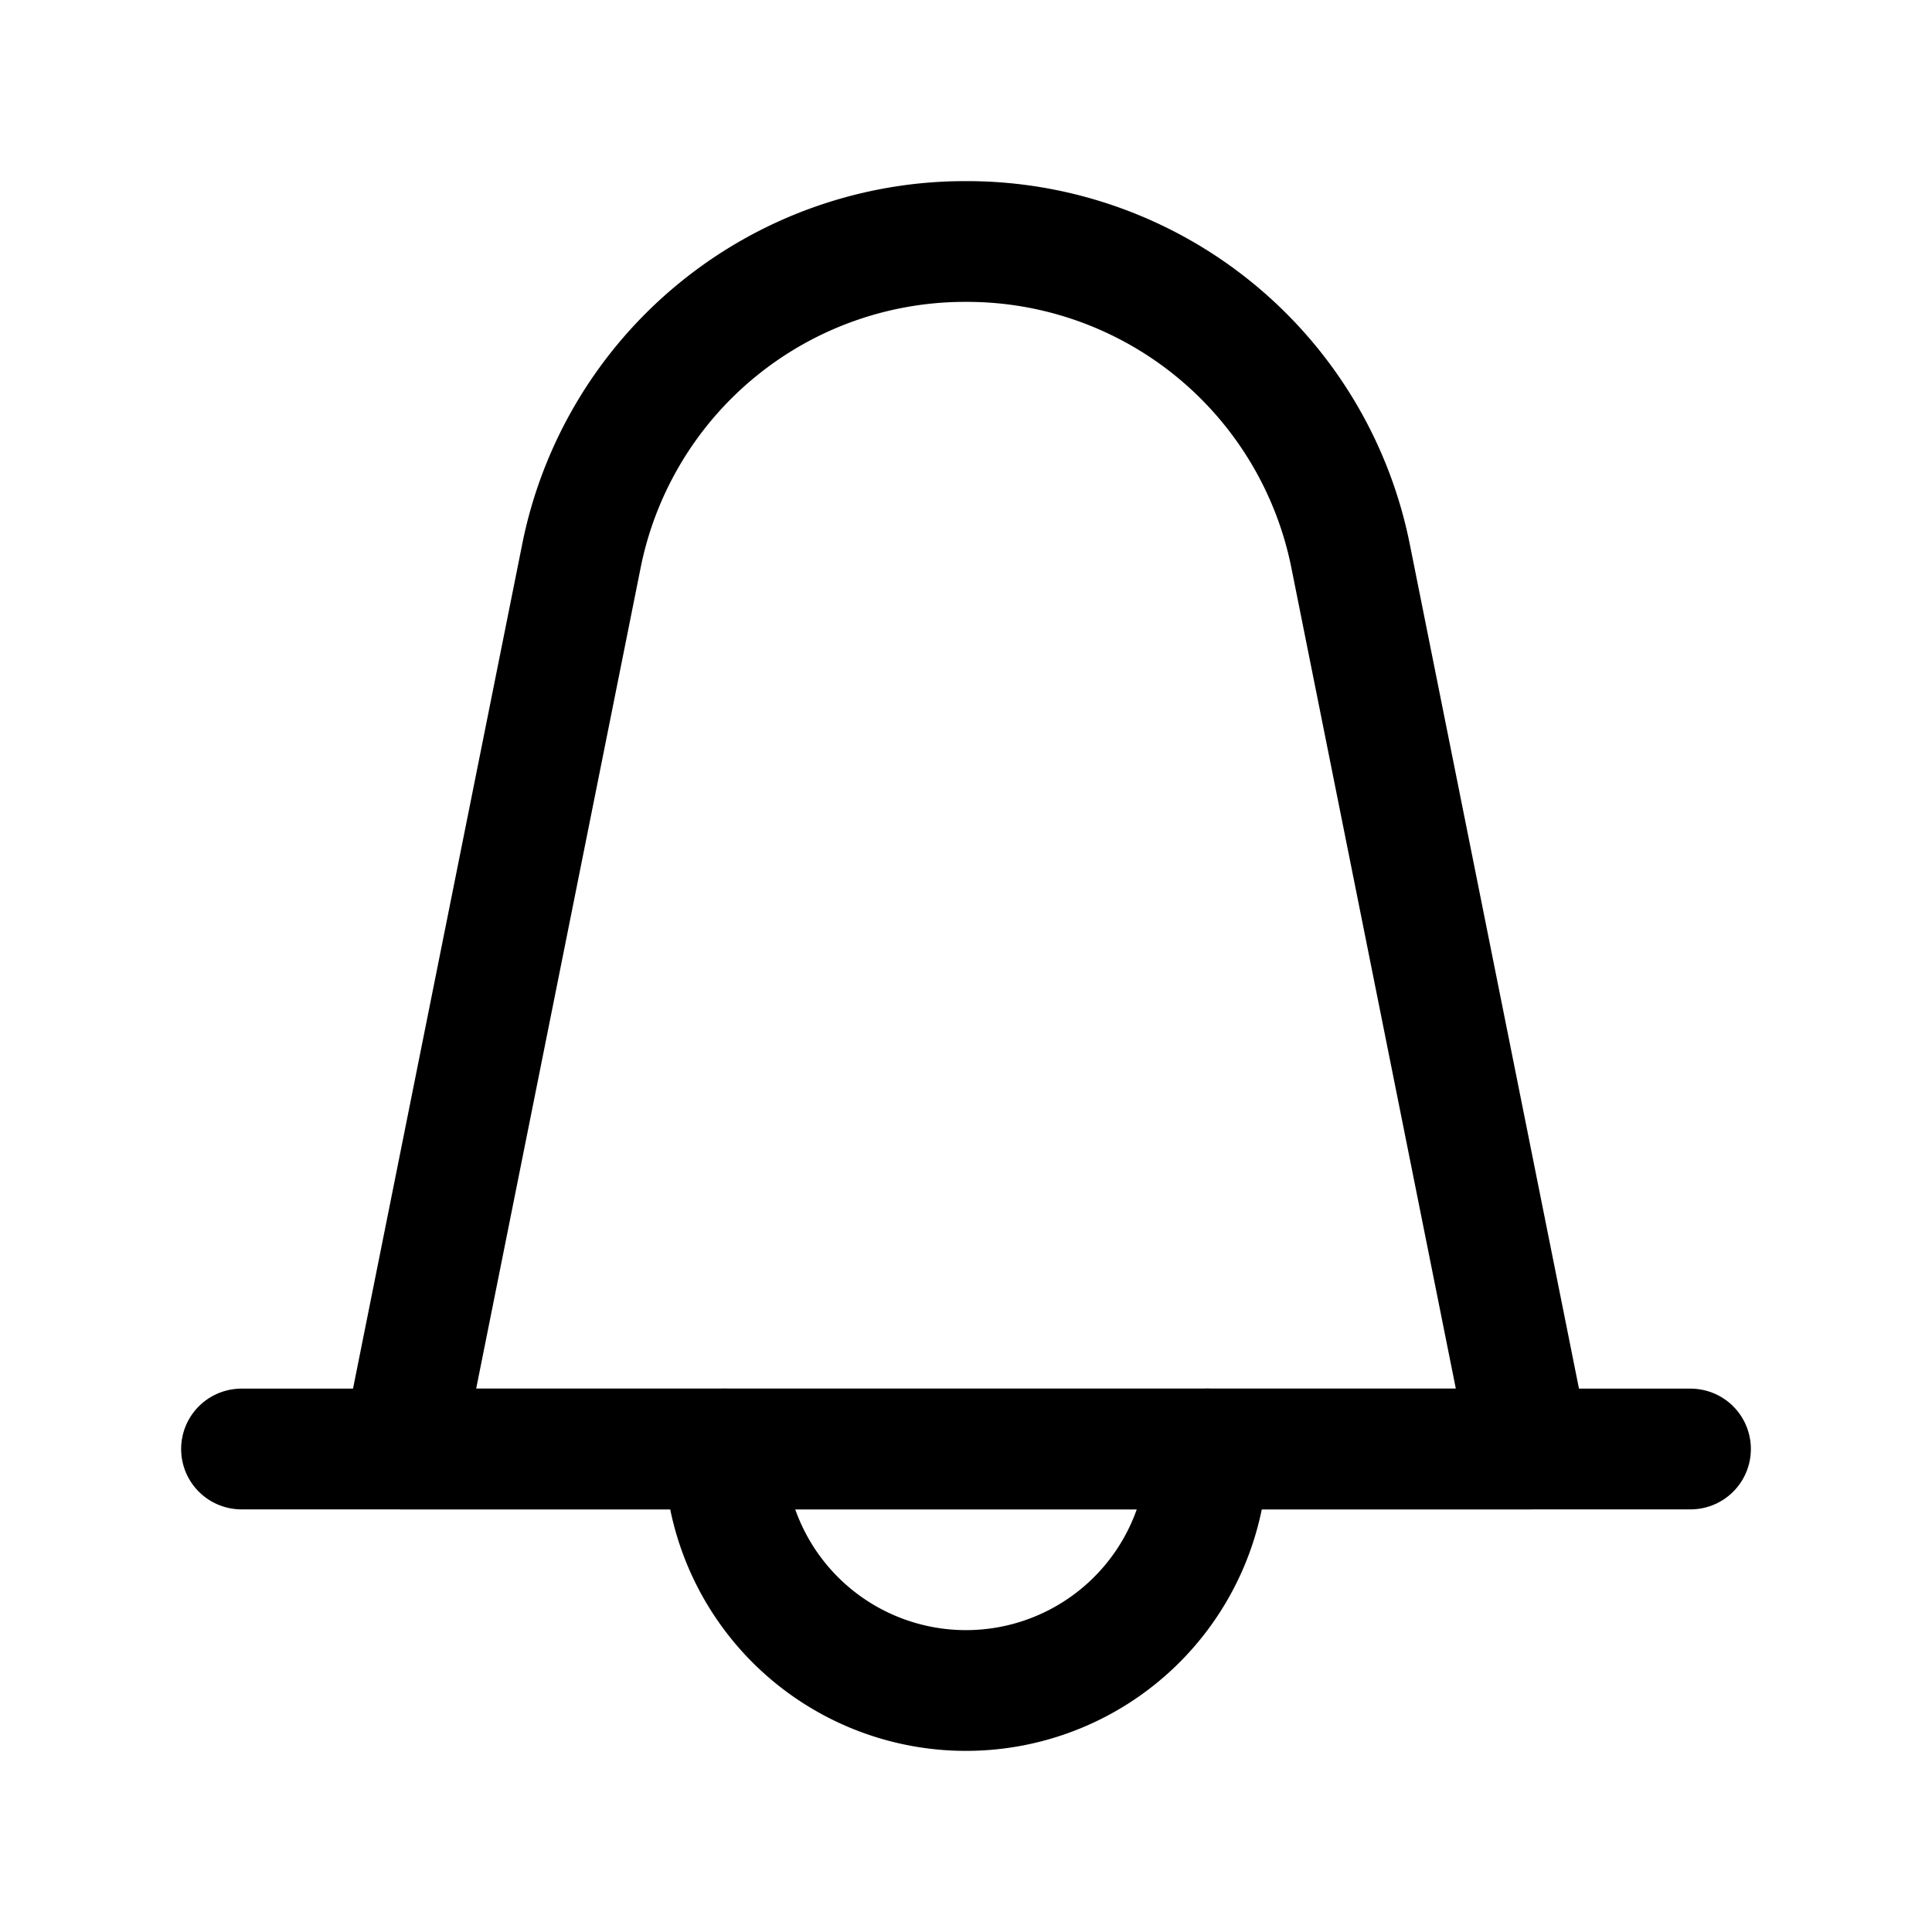
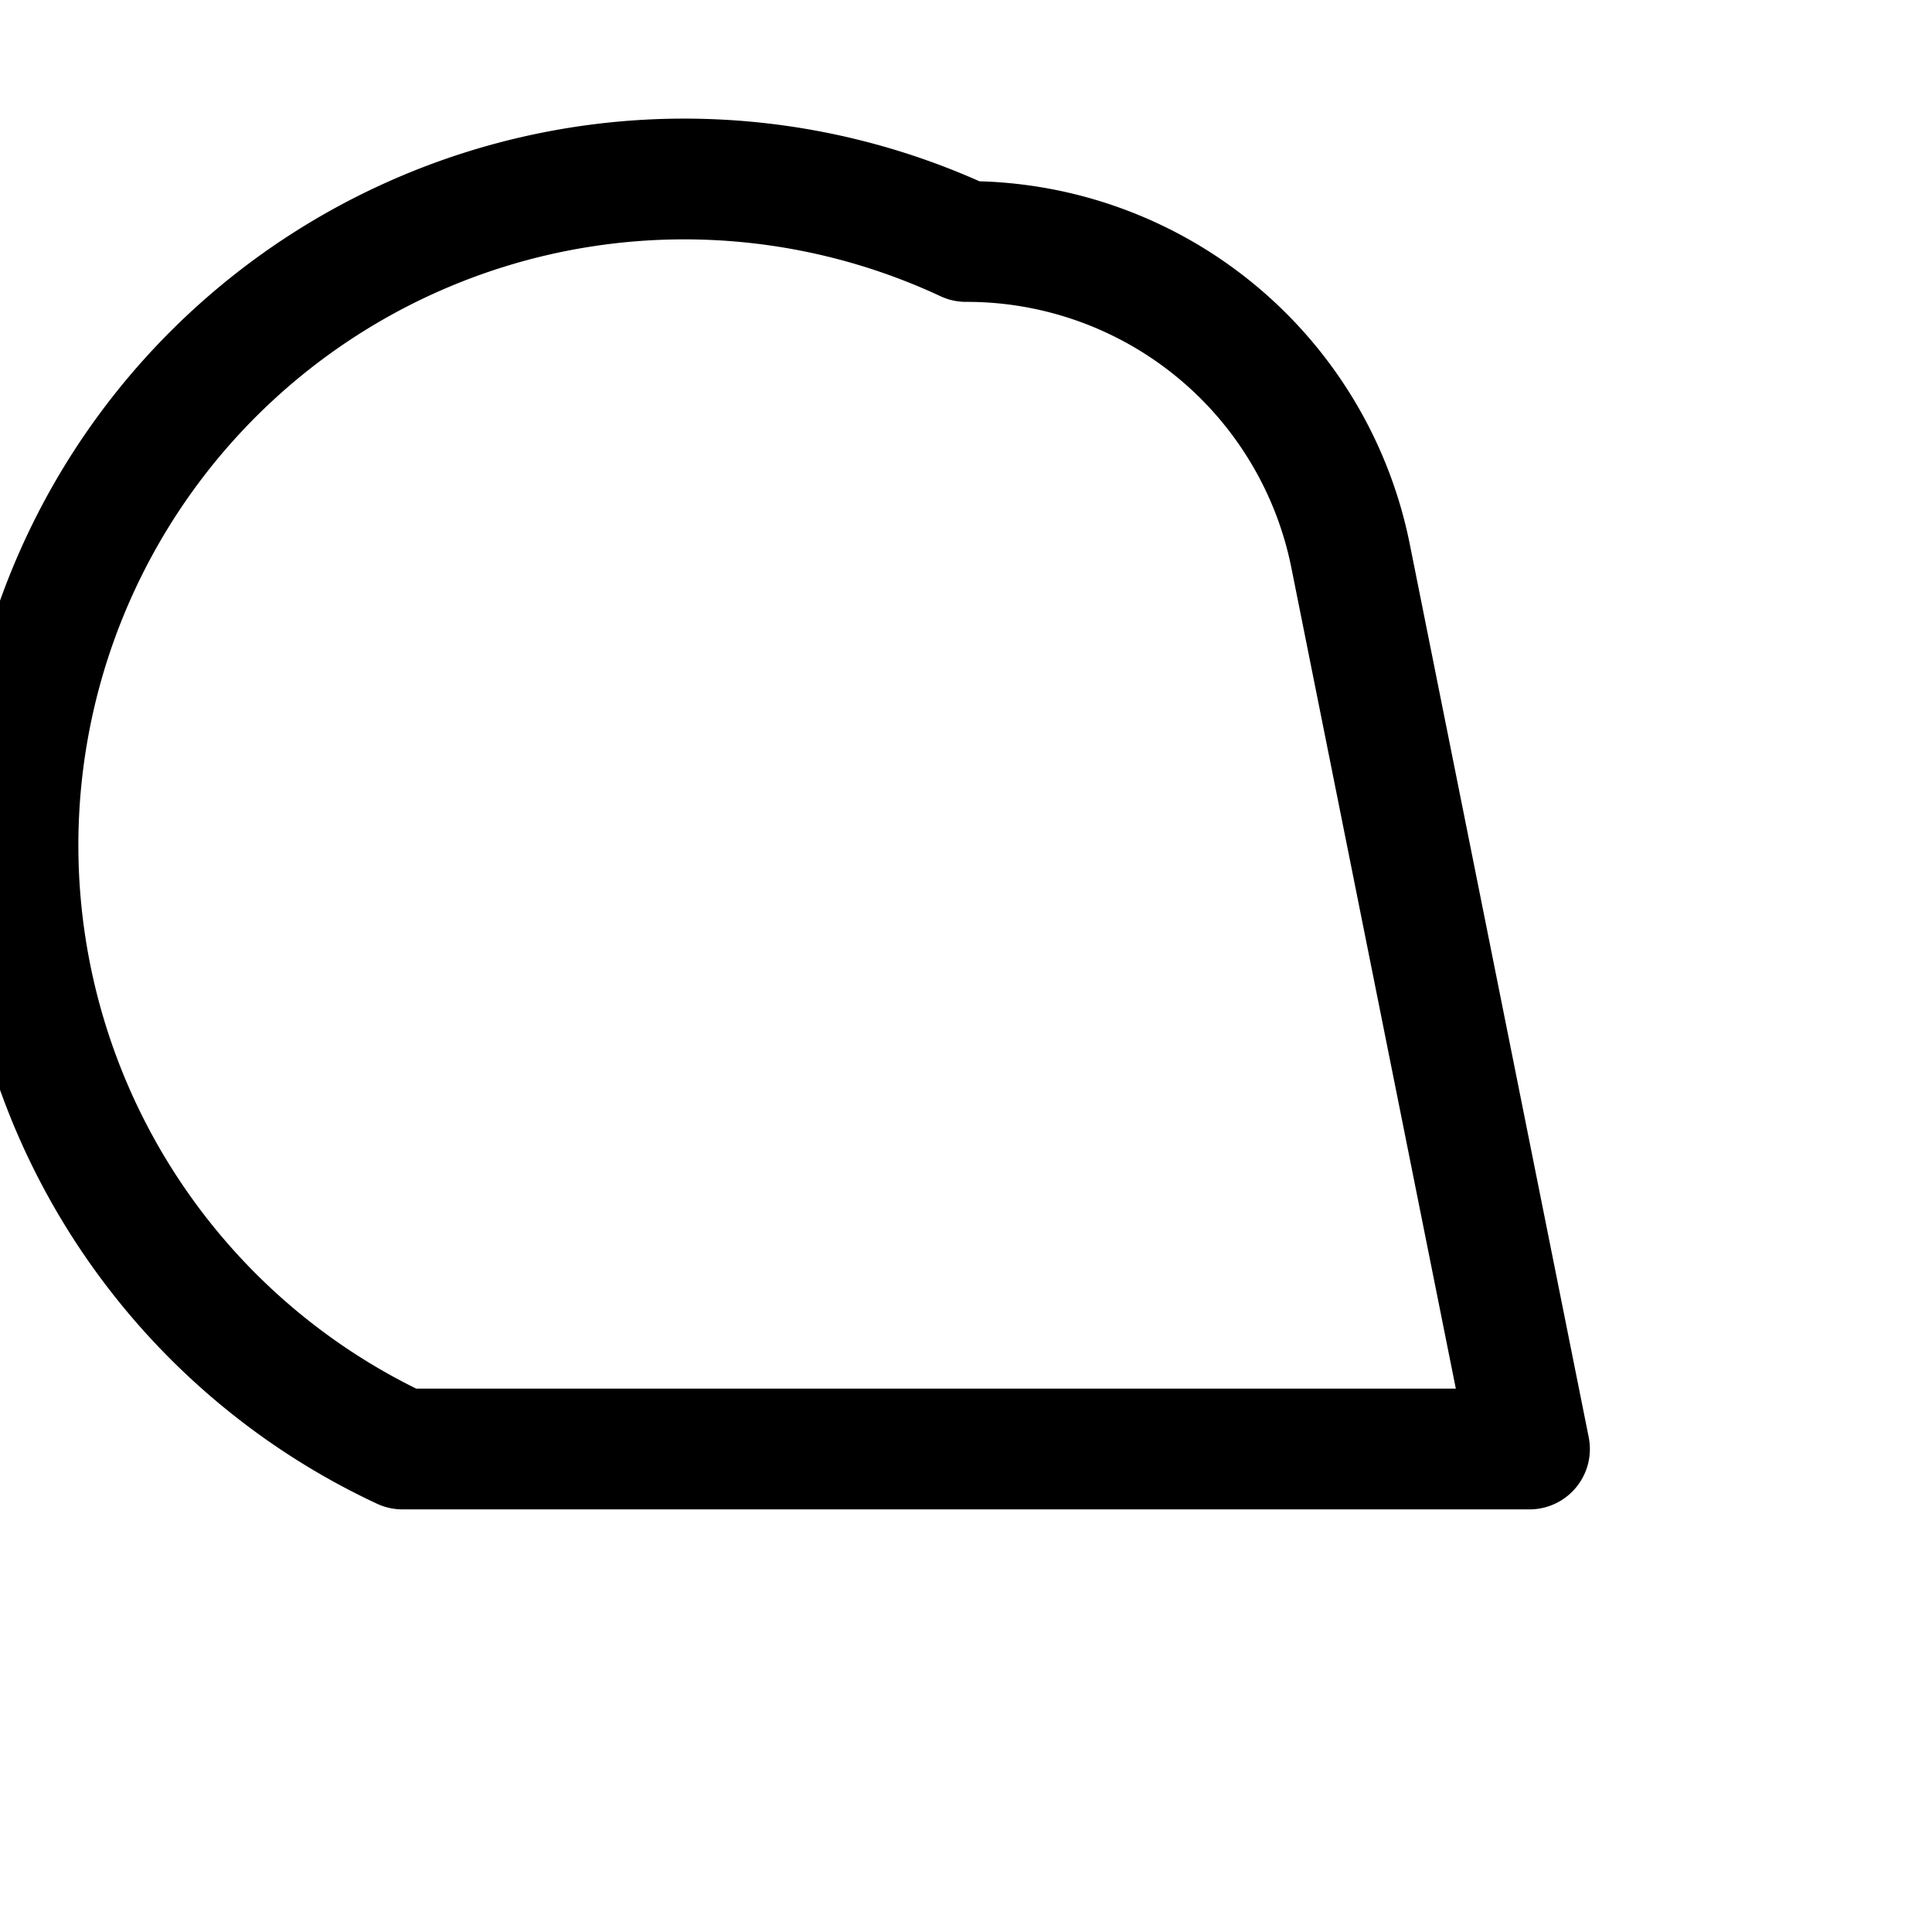
<svg xmlns="http://www.w3.org/2000/svg" width="800px" height="800px" viewBox="0 0 24 24">
  <defs>
    <style>.cls-1,.cls-2{fill:none;stroke:#000000;stroke-linecap:round;stroke-linejoin:round;stroke-width:1.5px;}.cls-1{fill-rule:evenodd;}</style>
  </defs>
  <g id="ic-actions-notifications">
-     <path class="cls-1" d="M19,18H5L7.22,6.92A4.86,4.86,0,0,1,12,3h0a4.86,4.86,0,0,1,4.78,3.92Z" />
-     <line class="cls-2" x1="3" y1="18" x2="21" y2="18" />
-     <path class="cls-2" d="M15,18a3,3,0,0,1-6,0" />
+     <path class="cls-1" d="M19,18H5A4.86,4.86,0,0,1,12,3h0a4.86,4.86,0,0,1,4.78,3.92Z" />
  </g>
</svg>